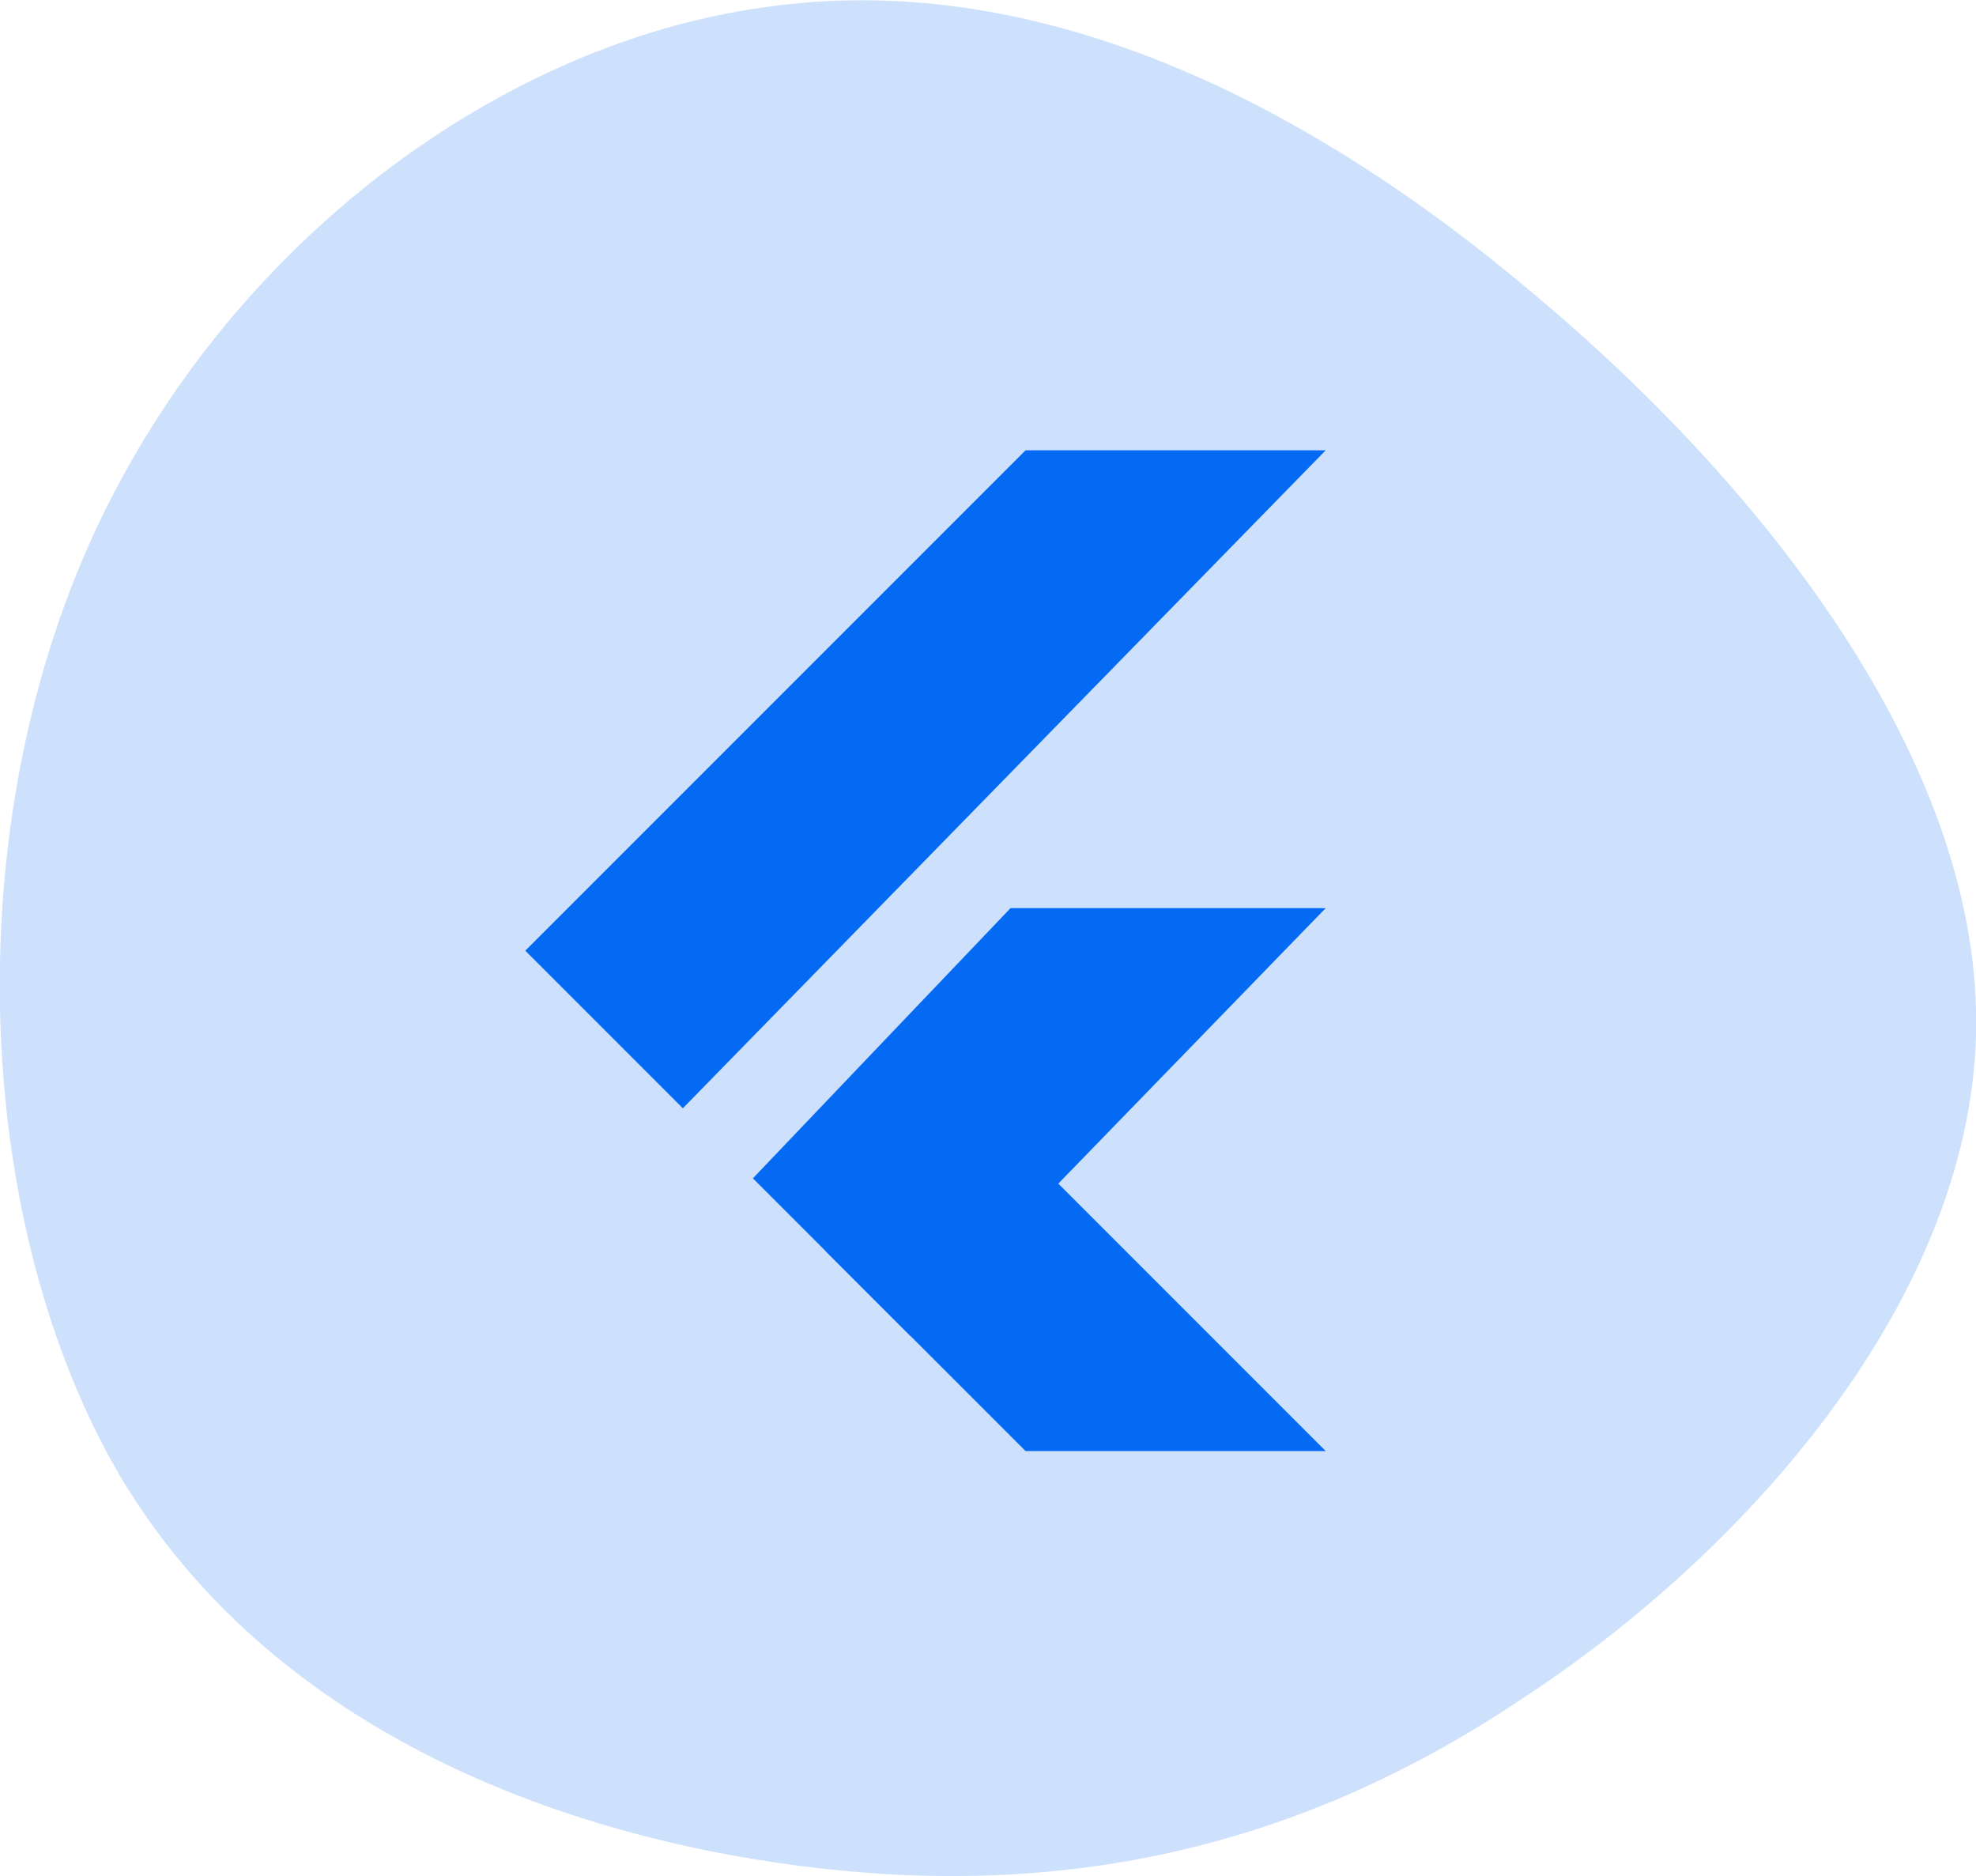
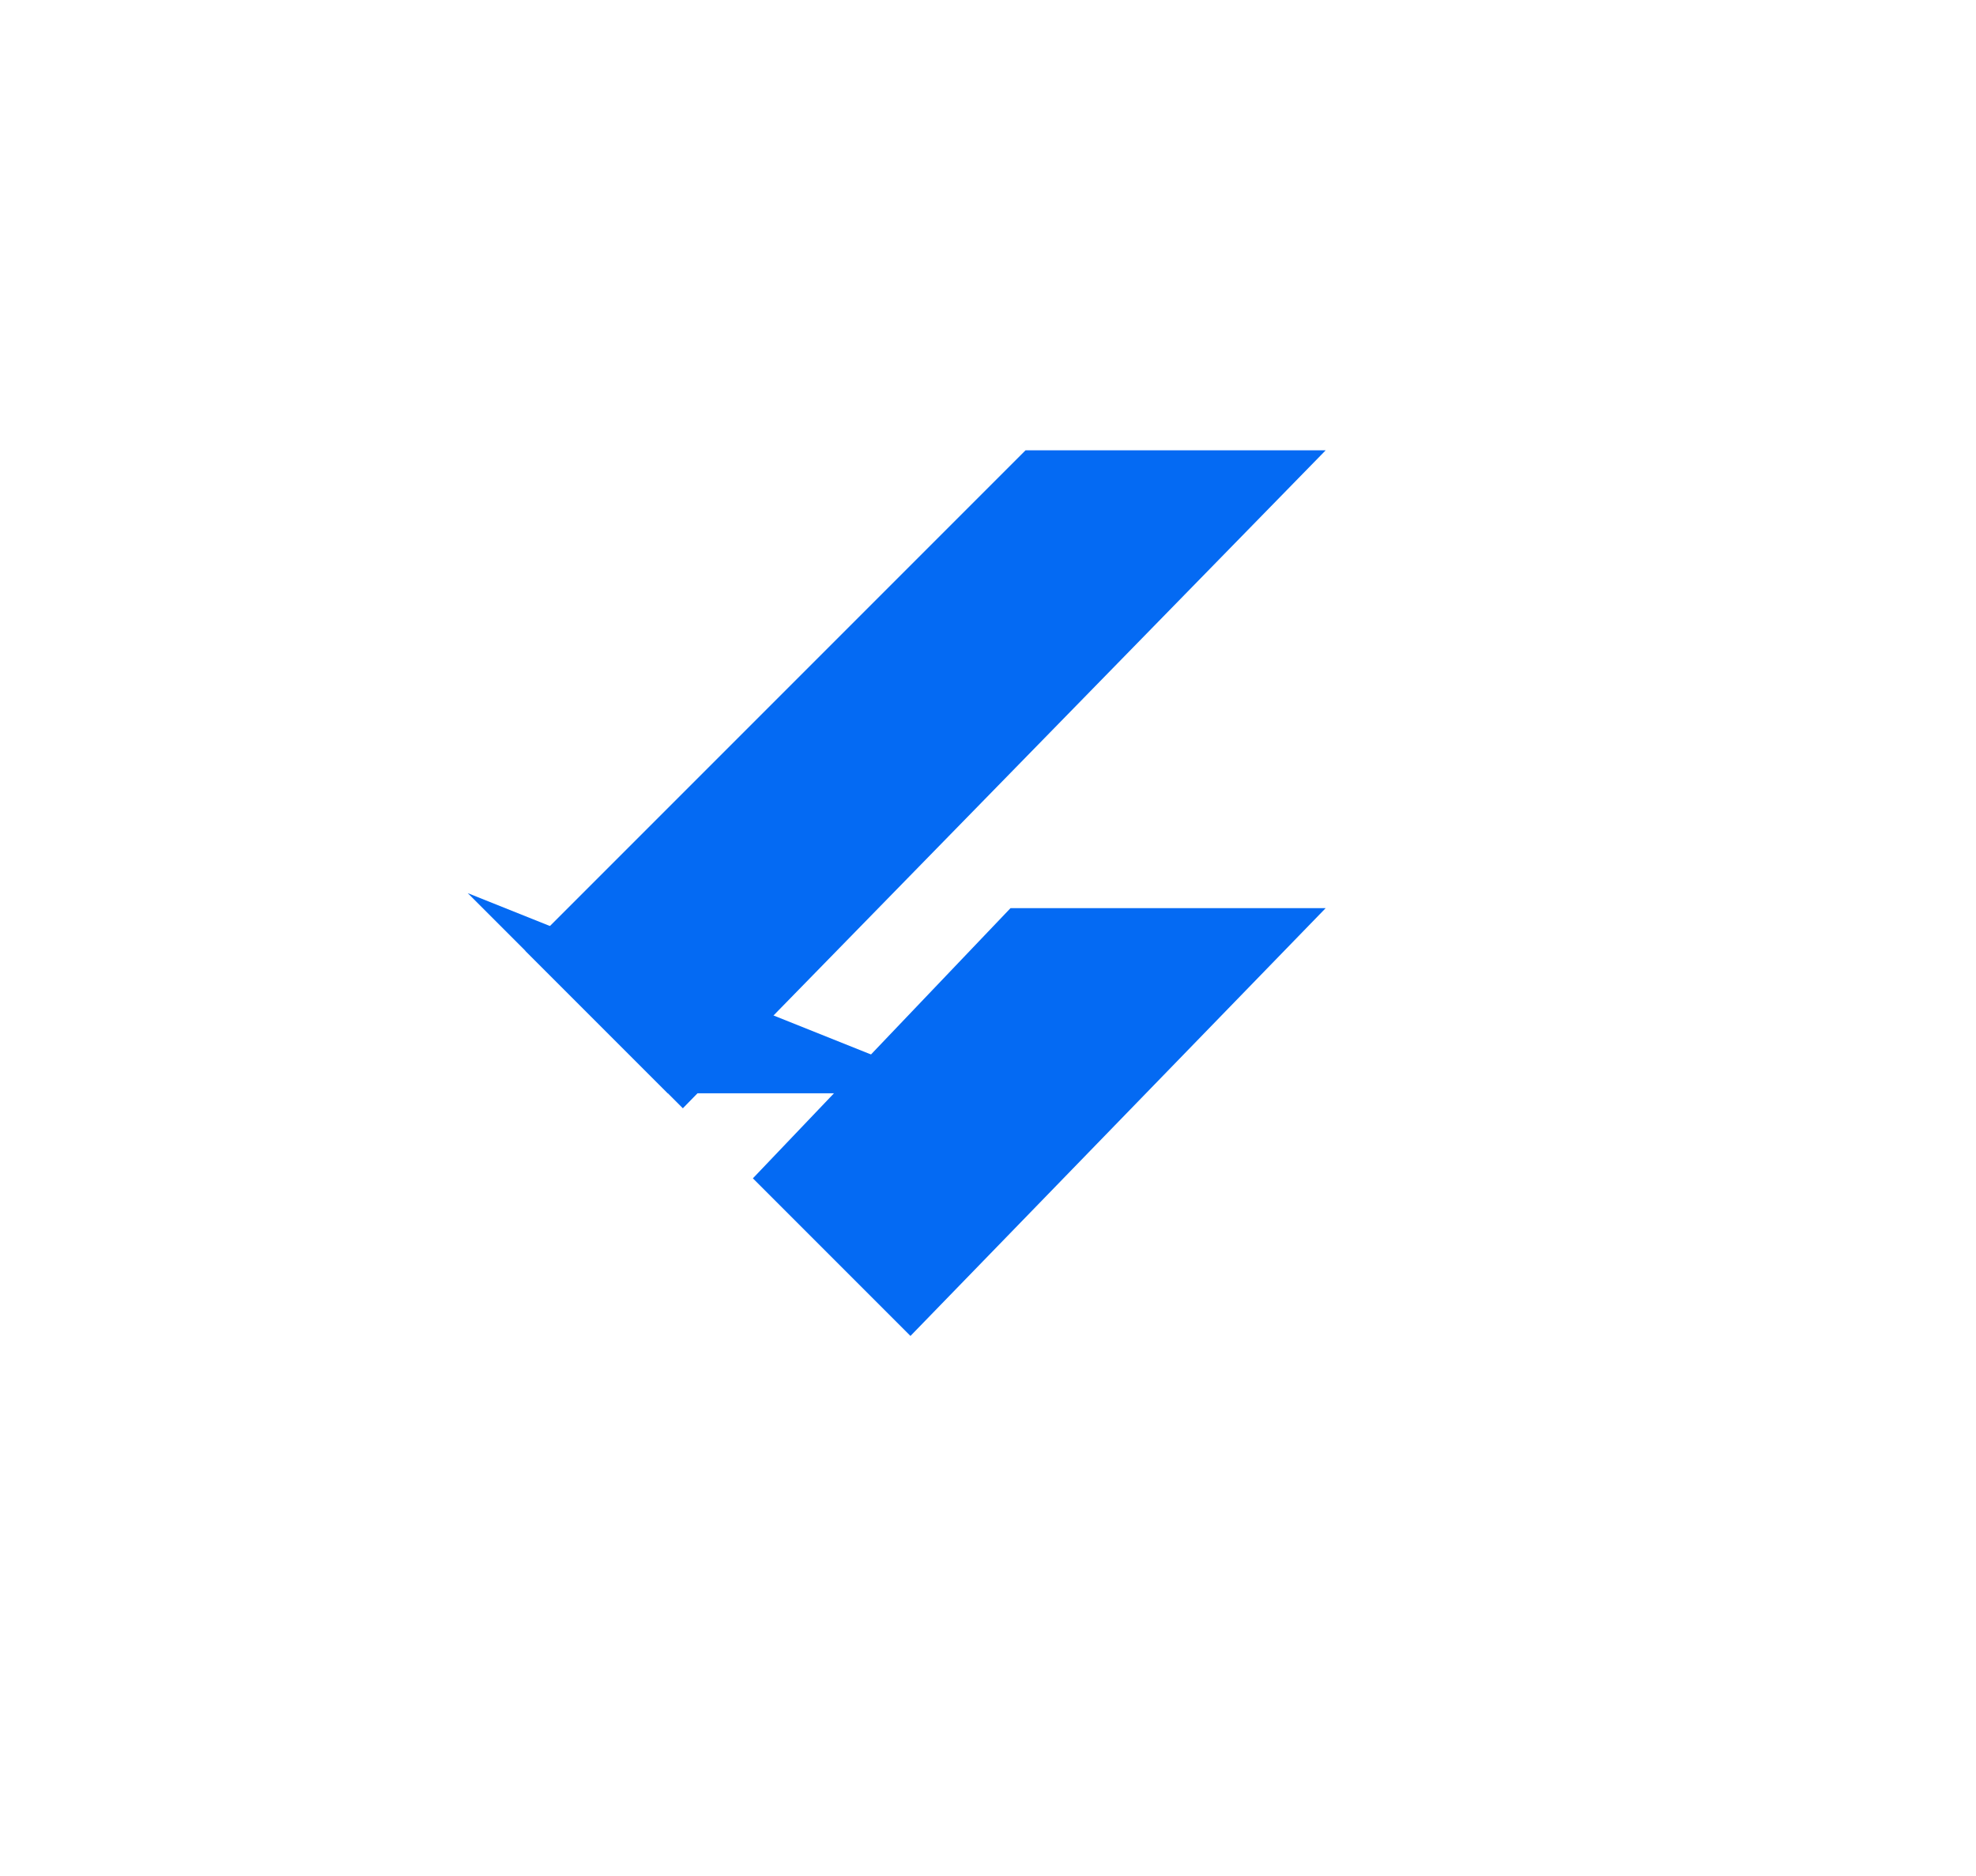
<svg xmlns="http://www.w3.org/2000/svg" version="1.2" viewBox="0 0 79 75" width="79" height="75">
  <title>Group 2 (2)-svg</title>
  <style>
		.s0 { fill: #cde1fd } 
		.s1 { fill: #046af3 } 
	</style>
-   <path id="Layer" class="s0" d="m60.7 68c-9 6-18.4 7.9-28.6 6.6-10.2-1.3-21.4-5.7-27.3-15.6-5.8-9.9-6.5-25.3-1.3-37.1 5.2-11.8 16.2-20.1 27-21.6 10.8-1.6 21.6 3.6 31 11.6 9.5 8 17.8 19 17.5 29.5-0.3 10.6-9.2 20.7-18.3 26.6z" />
  <path id="Layer" class="s1" d="m27.3 44.3l-6.3-6.3 20-20h12z" />
-   <path id="Layer" class="s1" d="m38.7 43.7l14.3 14.3h-12l-8-8z" />
+   <path id="Layer" class="s1" d="m38.7 43.7h-12l-8-8z" />
  <path id="Layer" class="s1" d="m53 36.3h-12.6l-10.3 10.8 6.3 6.3z" />
</svg>